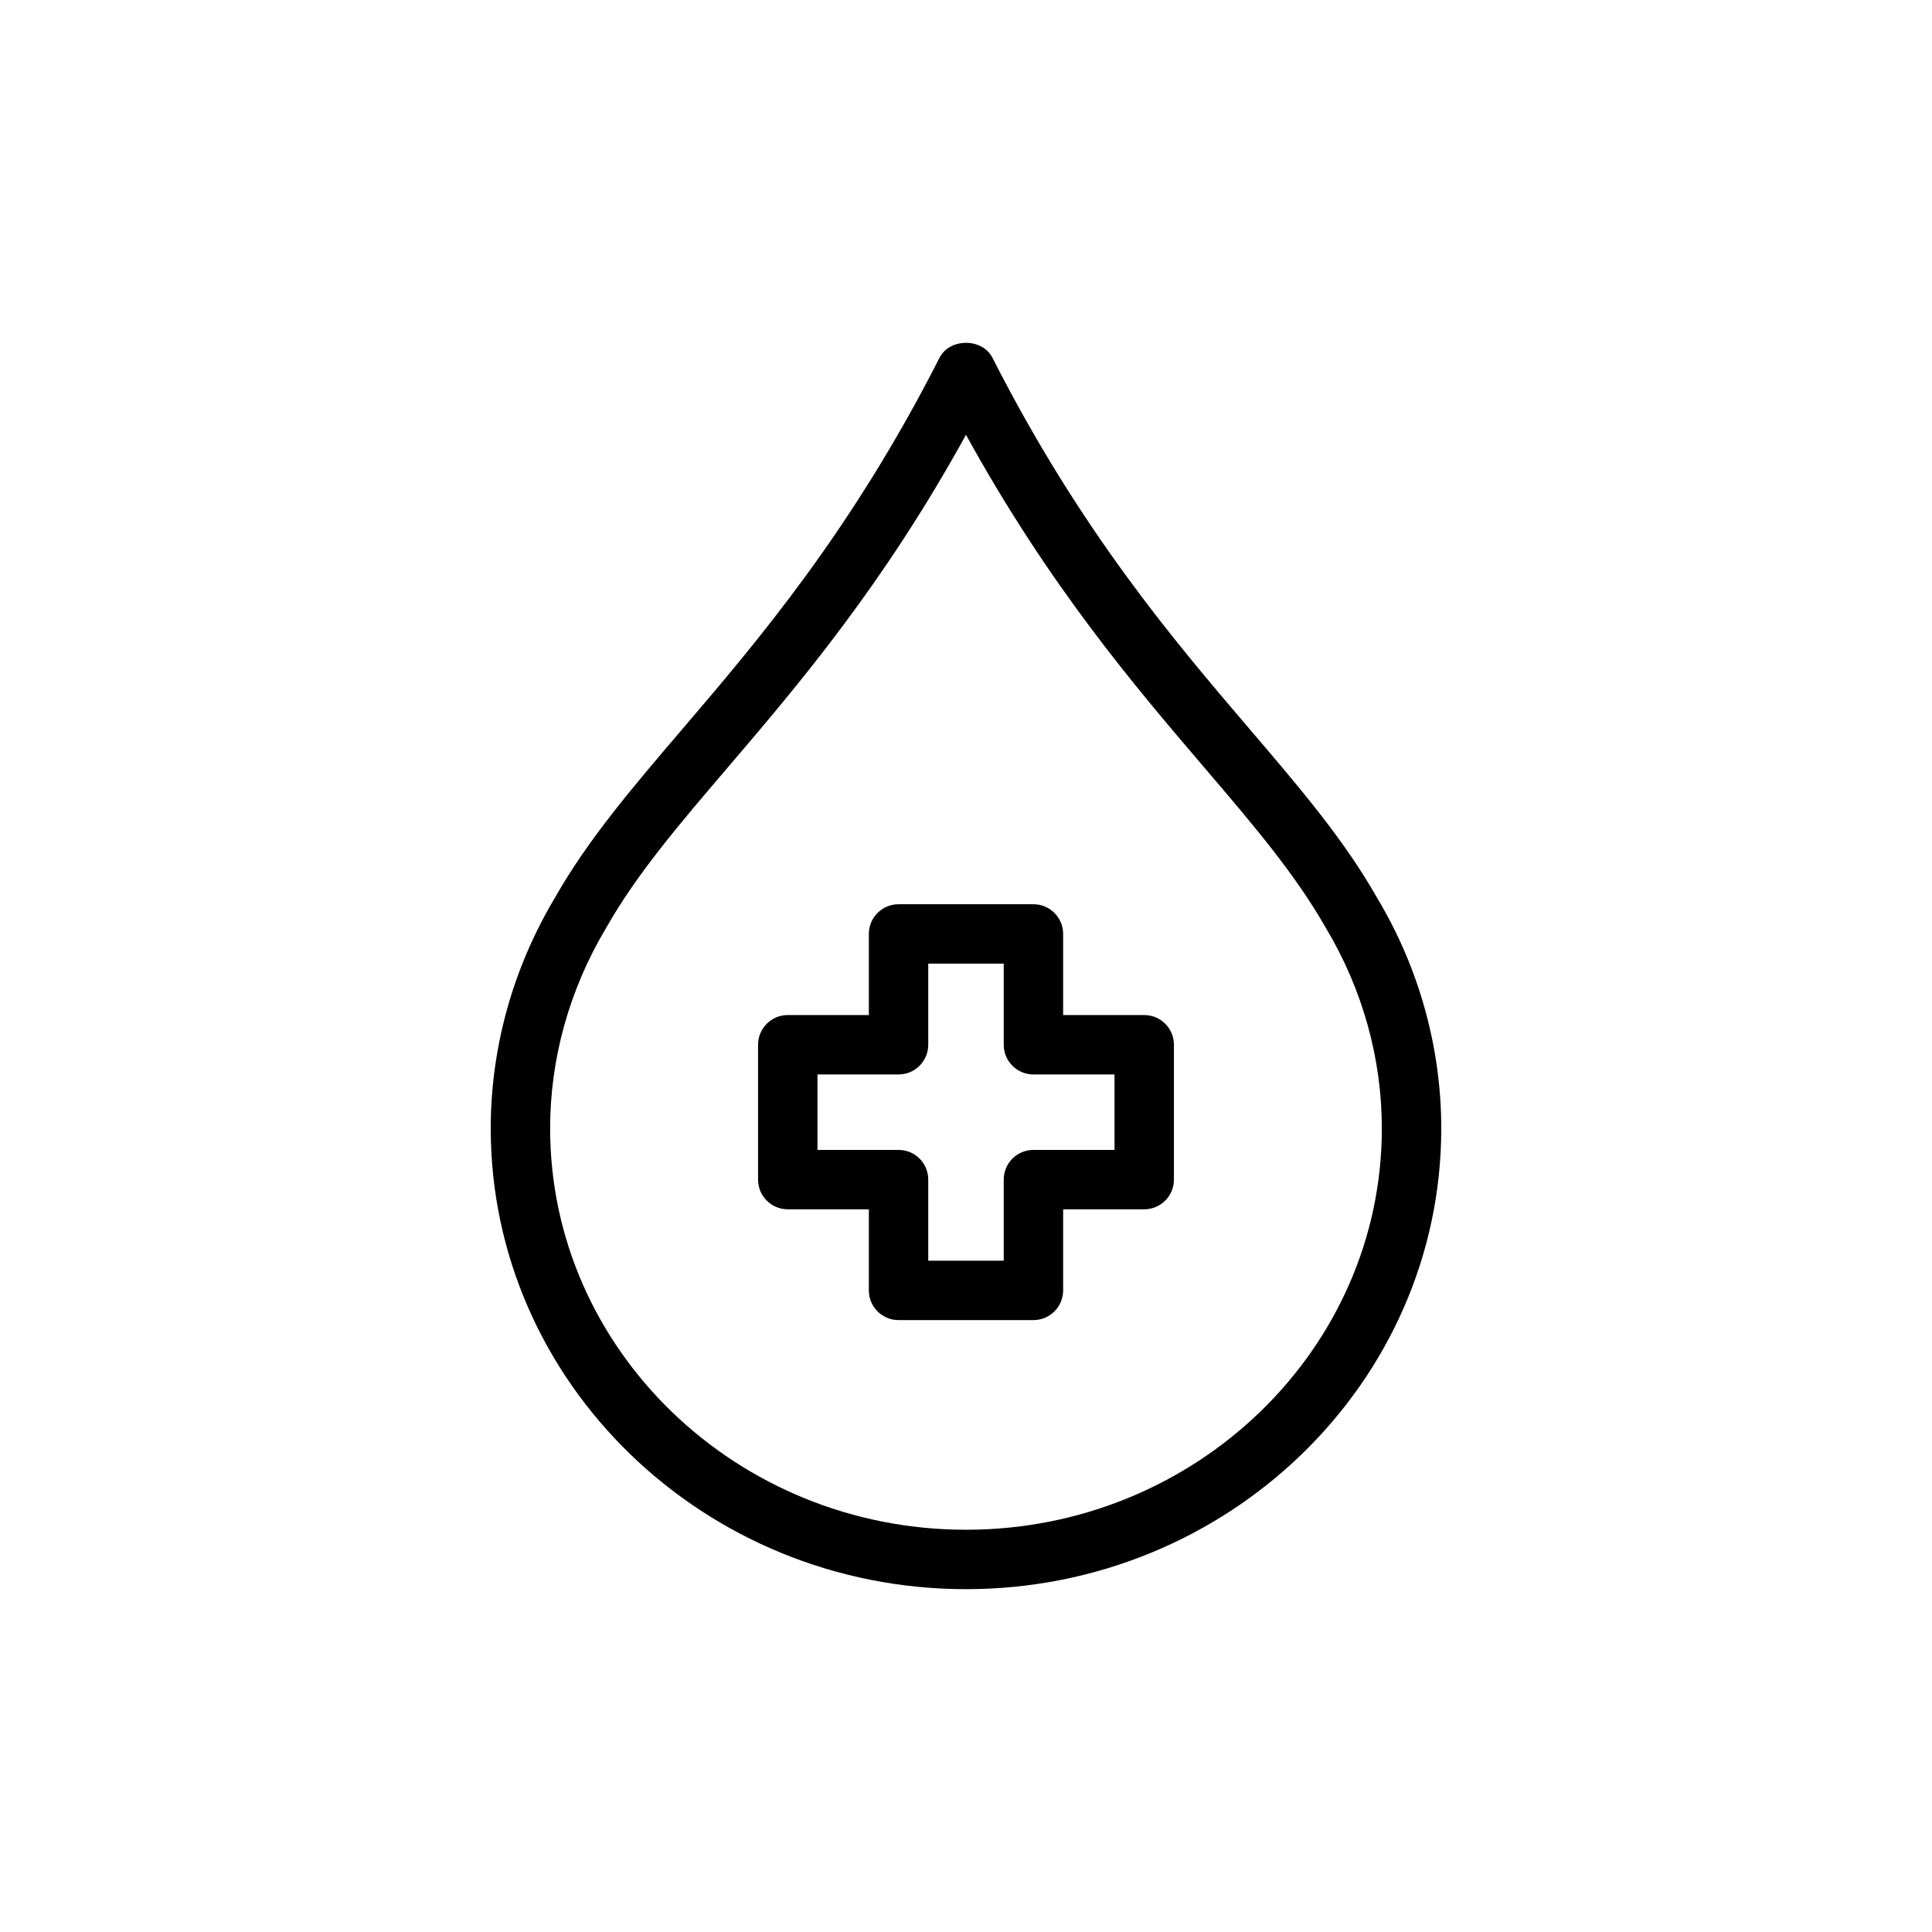
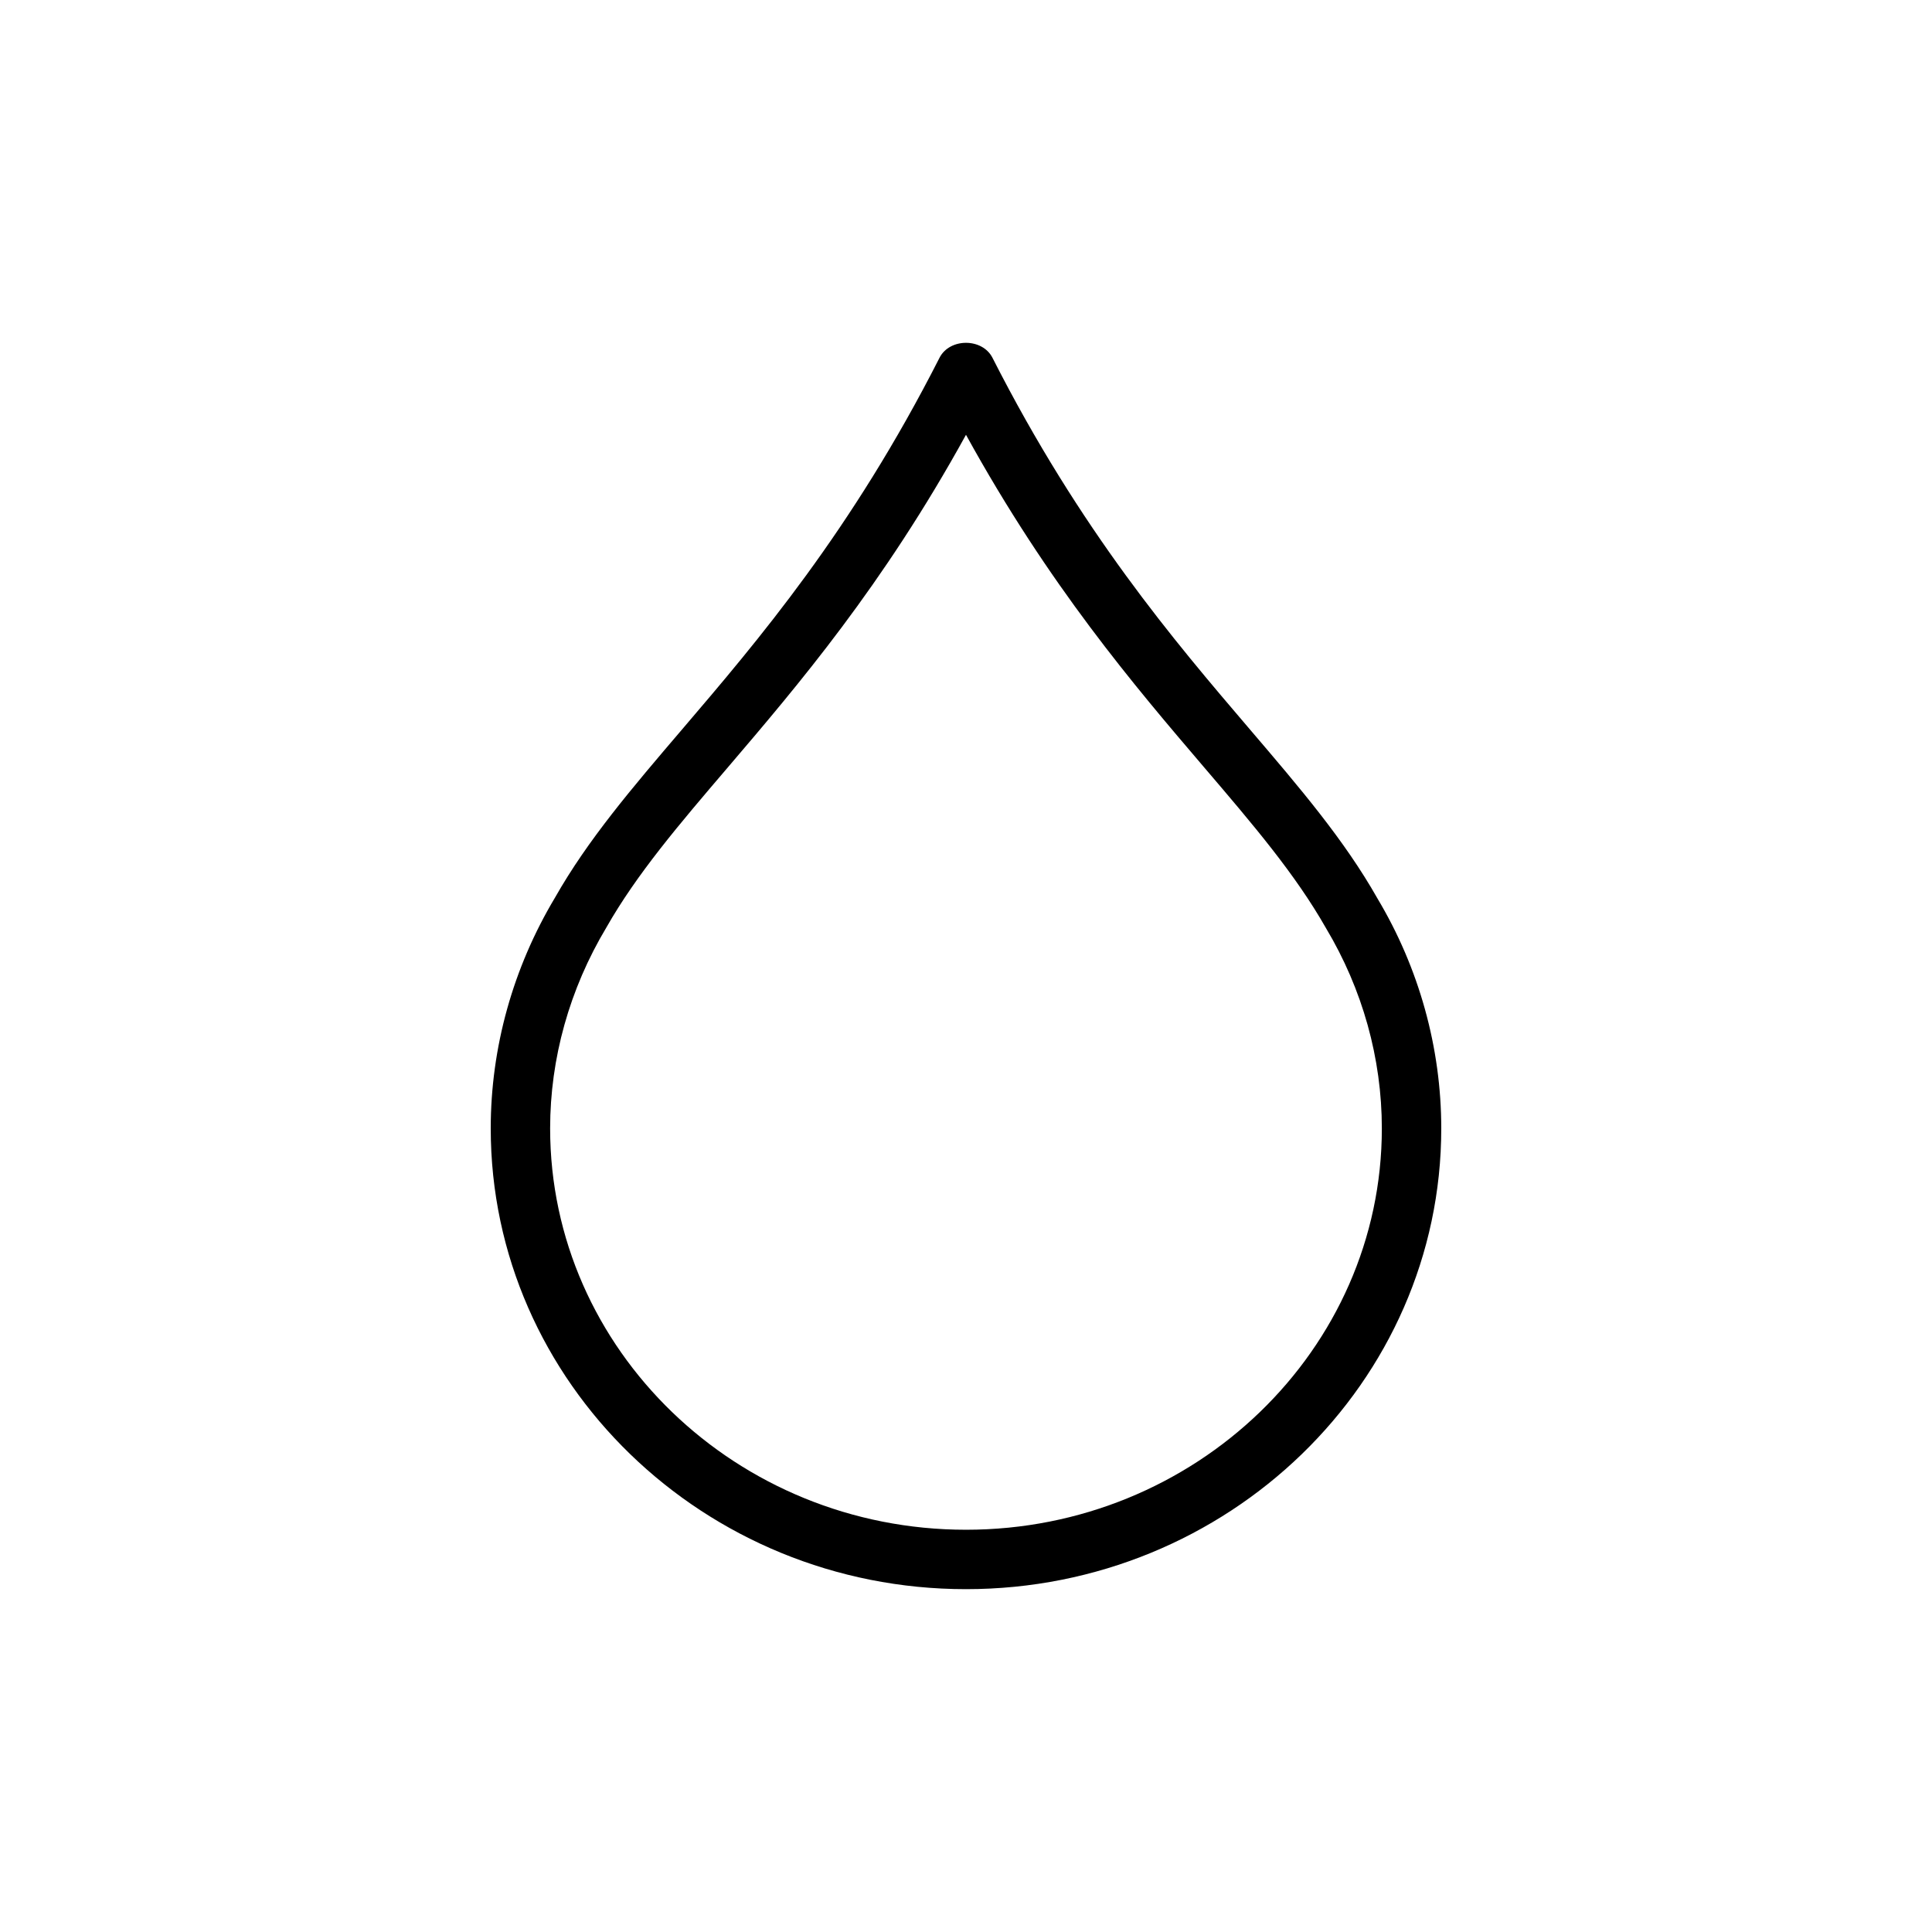
<svg xmlns="http://www.w3.org/2000/svg" fill="#000000" width="800px" height="800px" version="1.1" viewBox="144 144 512 512">
  <g>
-     <path d="m447.23 413h-21.488v-21.496c0-4.352-3.523-7.871-7.871-7.871h-35.746c-4.348 0-7.871 3.519-7.871 7.871v21.496h-21.488c-4.348 0-7.871 3.519-7.871 7.871v35.738c0 4.352 3.523 7.871 7.871 7.871h21.488v21.488c0 4.352 3.523 7.871 7.871 7.871h35.746c4.348 0 7.871-3.519 7.871-7.871v-21.488h21.488c4.348 0 7.871-3.519 7.871-7.871v-35.738c0-4.352-3.523-7.871-7.871-7.871zm-7.871 35.738h-21.488c-4.348 0-7.871 3.519-7.871 7.871v21.488h-20.004v-21.488c0-4.352-3.523-7.871-7.871-7.871h-21.488v-19.996h21.488c4.348 0 7.871-3.519 7.871-7.871v-21.496h20.004v21.496c0 4.352 3.523 7.871 7.871 7.871h21.488z" />
    <path d="m509 382.03c-8.777-15.477-20.426-29.113-33.914-44.902-19.926-23.34-44.727-52.375-68.07-98.309-2.691-5.289-11.348-5.289-14.039 0-23.344 45.934-48.145 74.969-68.07 98.309-13.488 15.789-25.133 29.43-33.82 44.742-11.148 18.621-17.039 39.77-17.039 61.164 0 67.328 56.504 122.11 125.95 122.11s125.95-54.781 125.95-122.11c-0.004-21.395-5.894-42.543-16.953-61.004zm-109 167.37c-60.77 0-110.21-47.715-110.21-106.36 0-18.543 5.121-36.898 14.898-53.234 8.039-14.152 19.23-27.27 32.195-42.441 18.492-21.668 41.078-48.113 63.113-88.137 22.031 40.02 44.617 66.465 63.113 88.129 12.965 15.176 24.156 28.289 32.289 42.605 9.684 16.176 14.805 34.535 14.805 53.078 0 58.645-49.438 106.36-110.21 106.36z" />
  </g>
</svg>